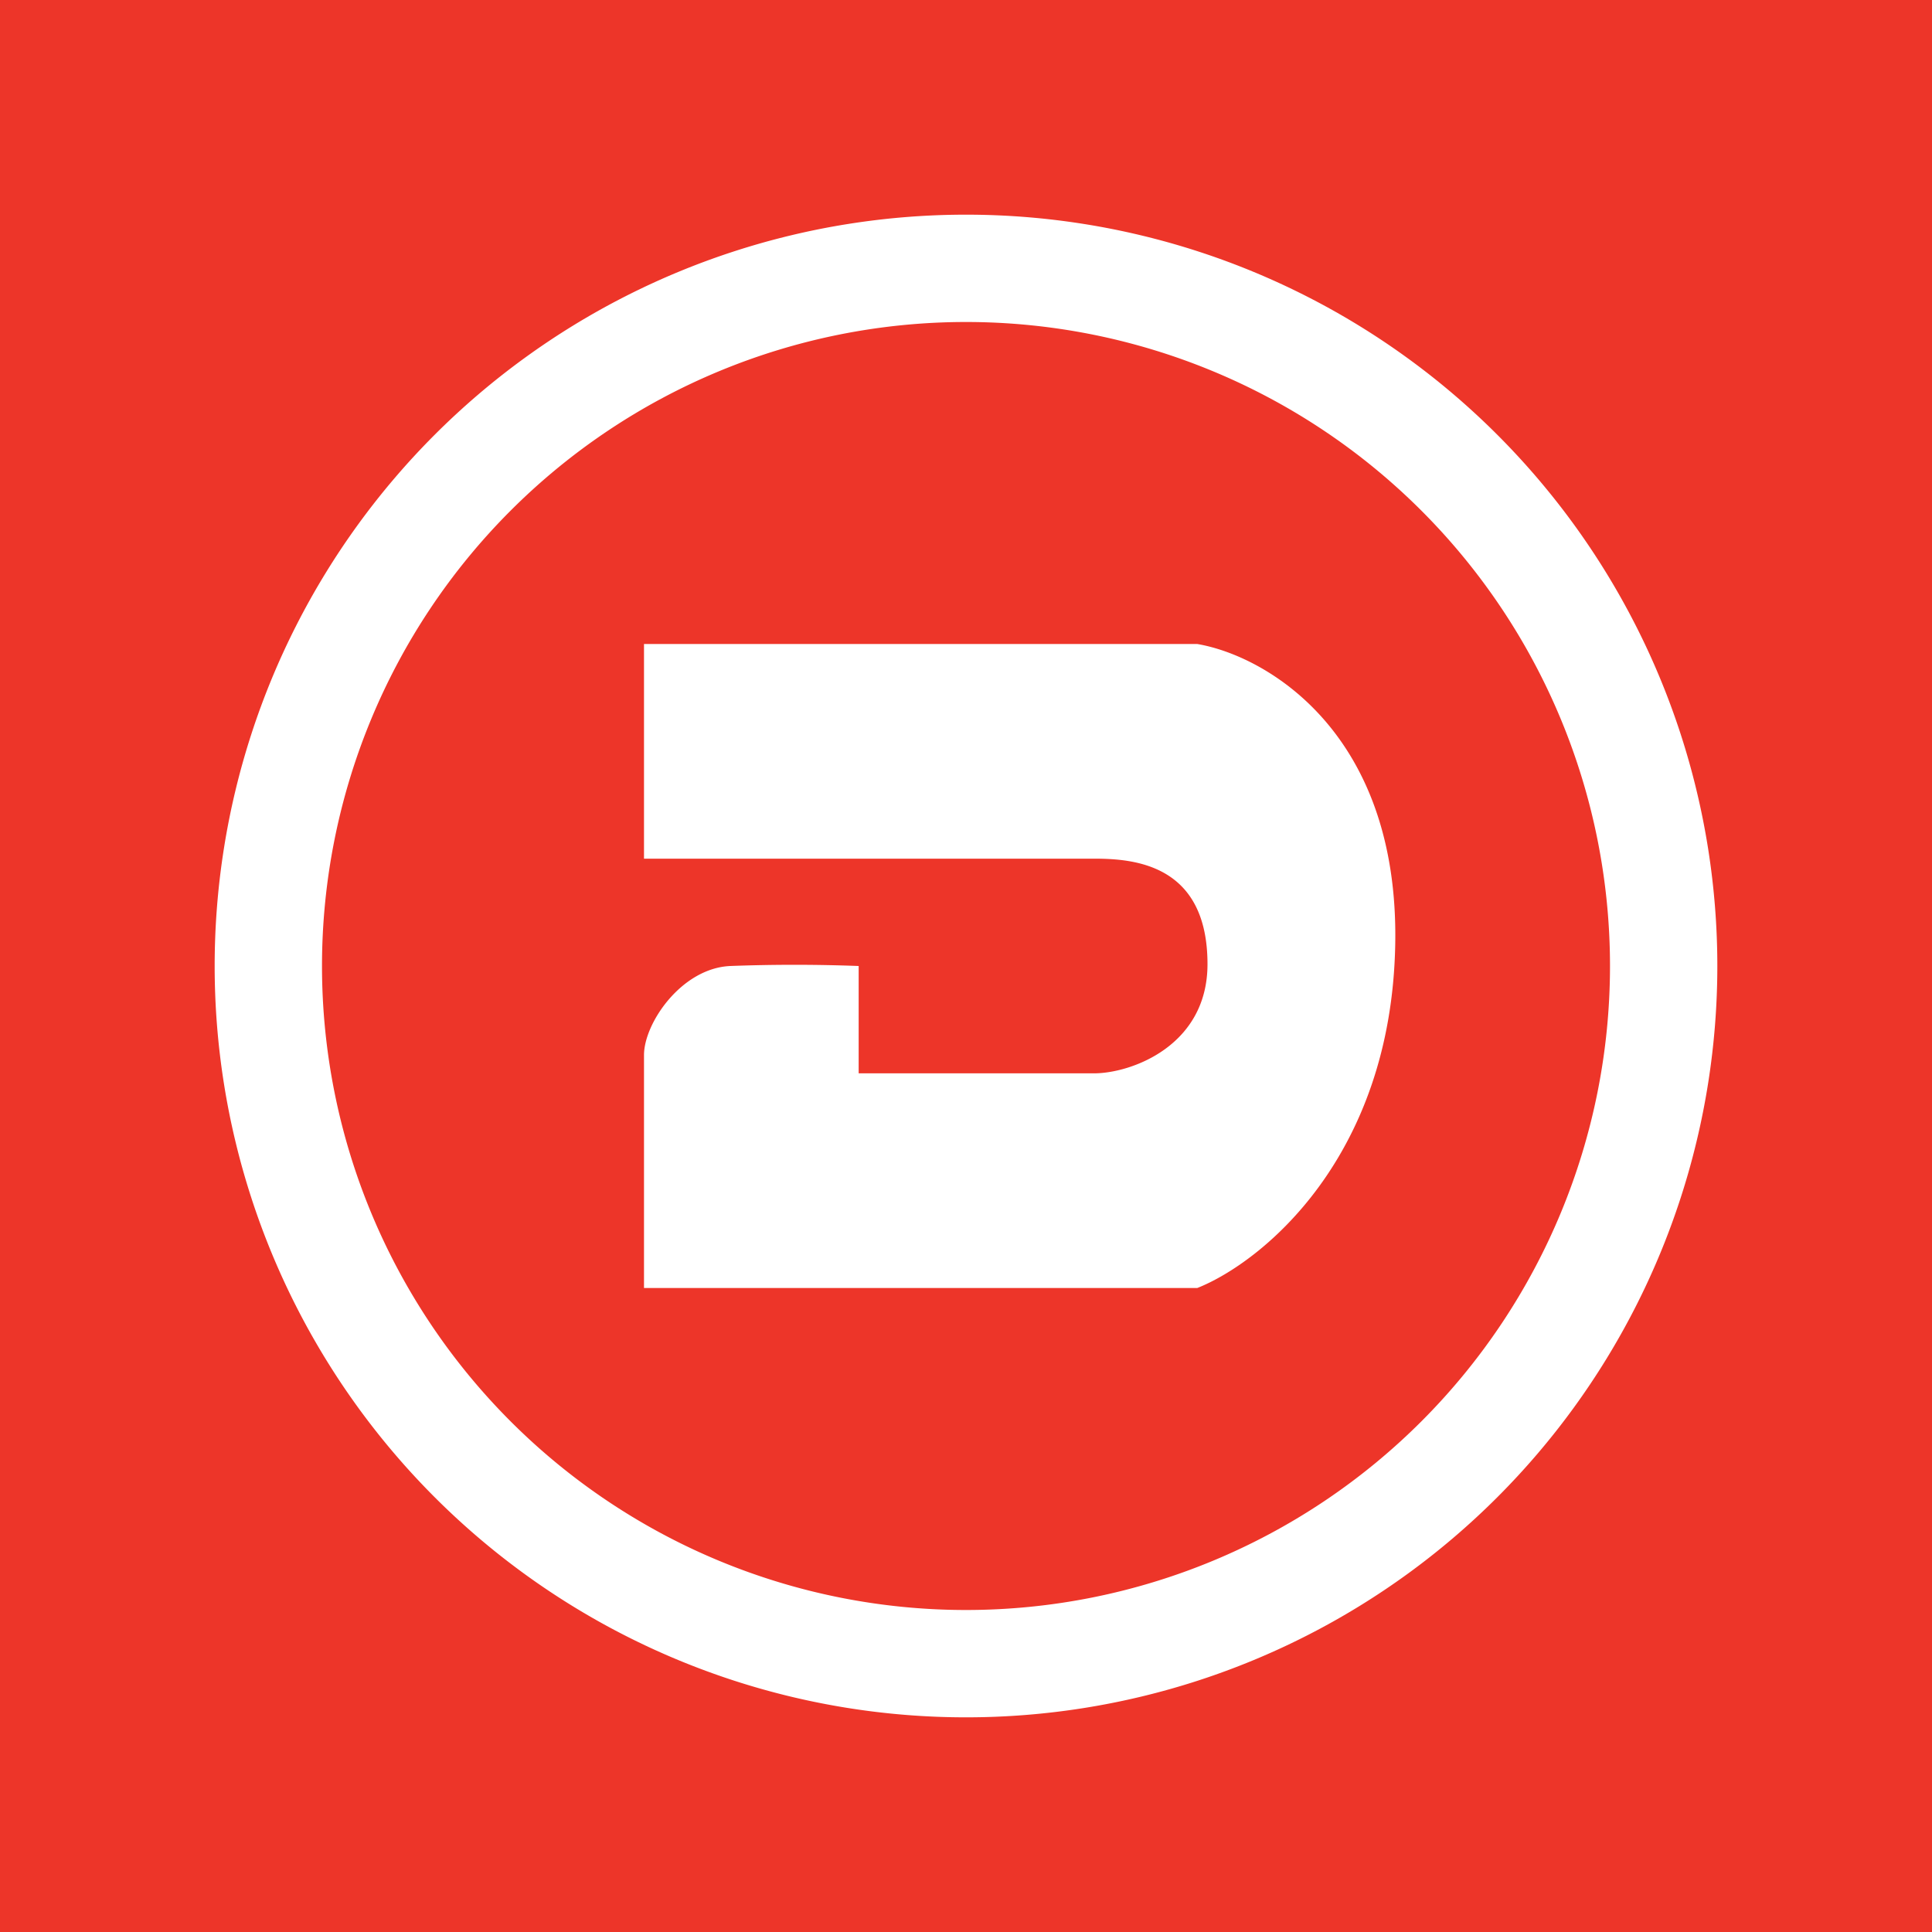
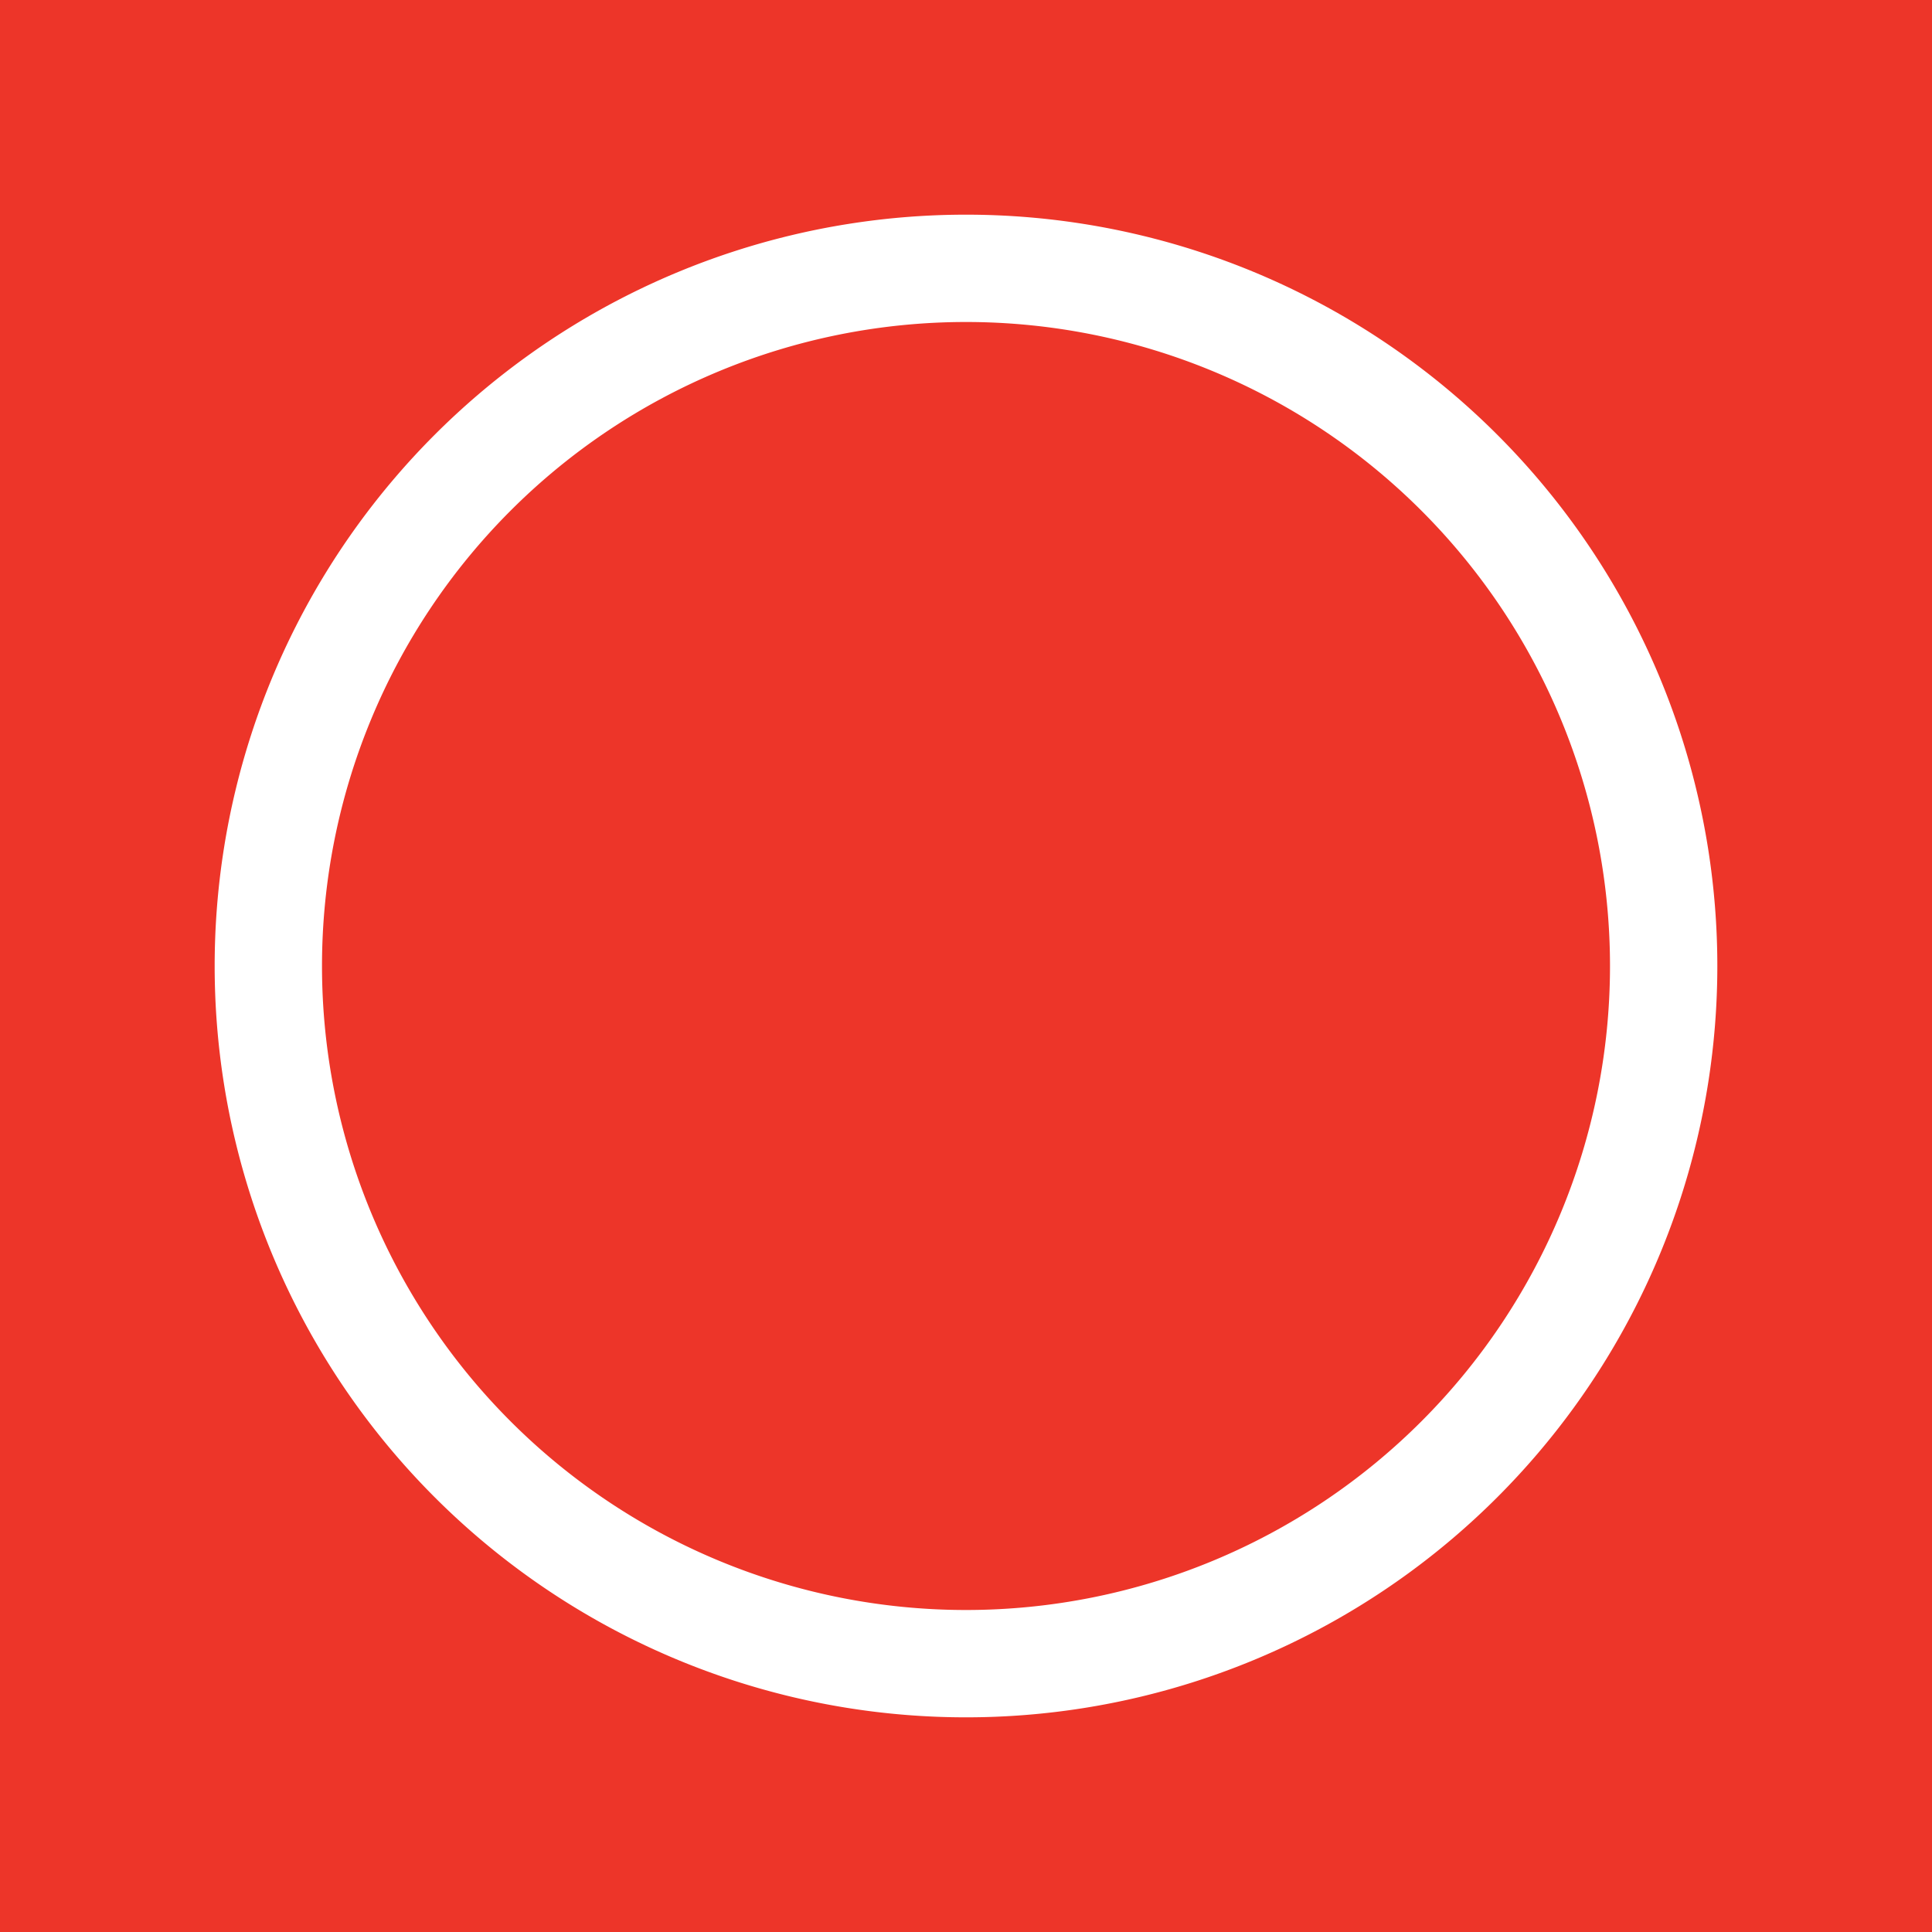
<svg xmlns="http://www.w3.org/2000/svg" width="18" height="18">
  <path fill="#ED3529" d="M0 0h18v18H0z" />
-   <path fill="#fff" d="M11.155 6H6v2h4.193c.374 0 1.057.052 1.057.983 0 .762-.713 1.017-1.057 1.017H8V9a16 16 0 0 0-1.197 0c-.454.021-.803.533-.803.83V12h5.155c.599-.238 1.806-1.21 1.844-3.198S11.785 6.106 11.154 6z" />
  <path fill="#fff" fill-rule="evenodd" d="M9 15A6 6 0 1 0 9 3a6 6 0 0 0 0 12m0 1A7 7 0 1 0 9 2a7 7 0 0 0 0 14" />
</svg>